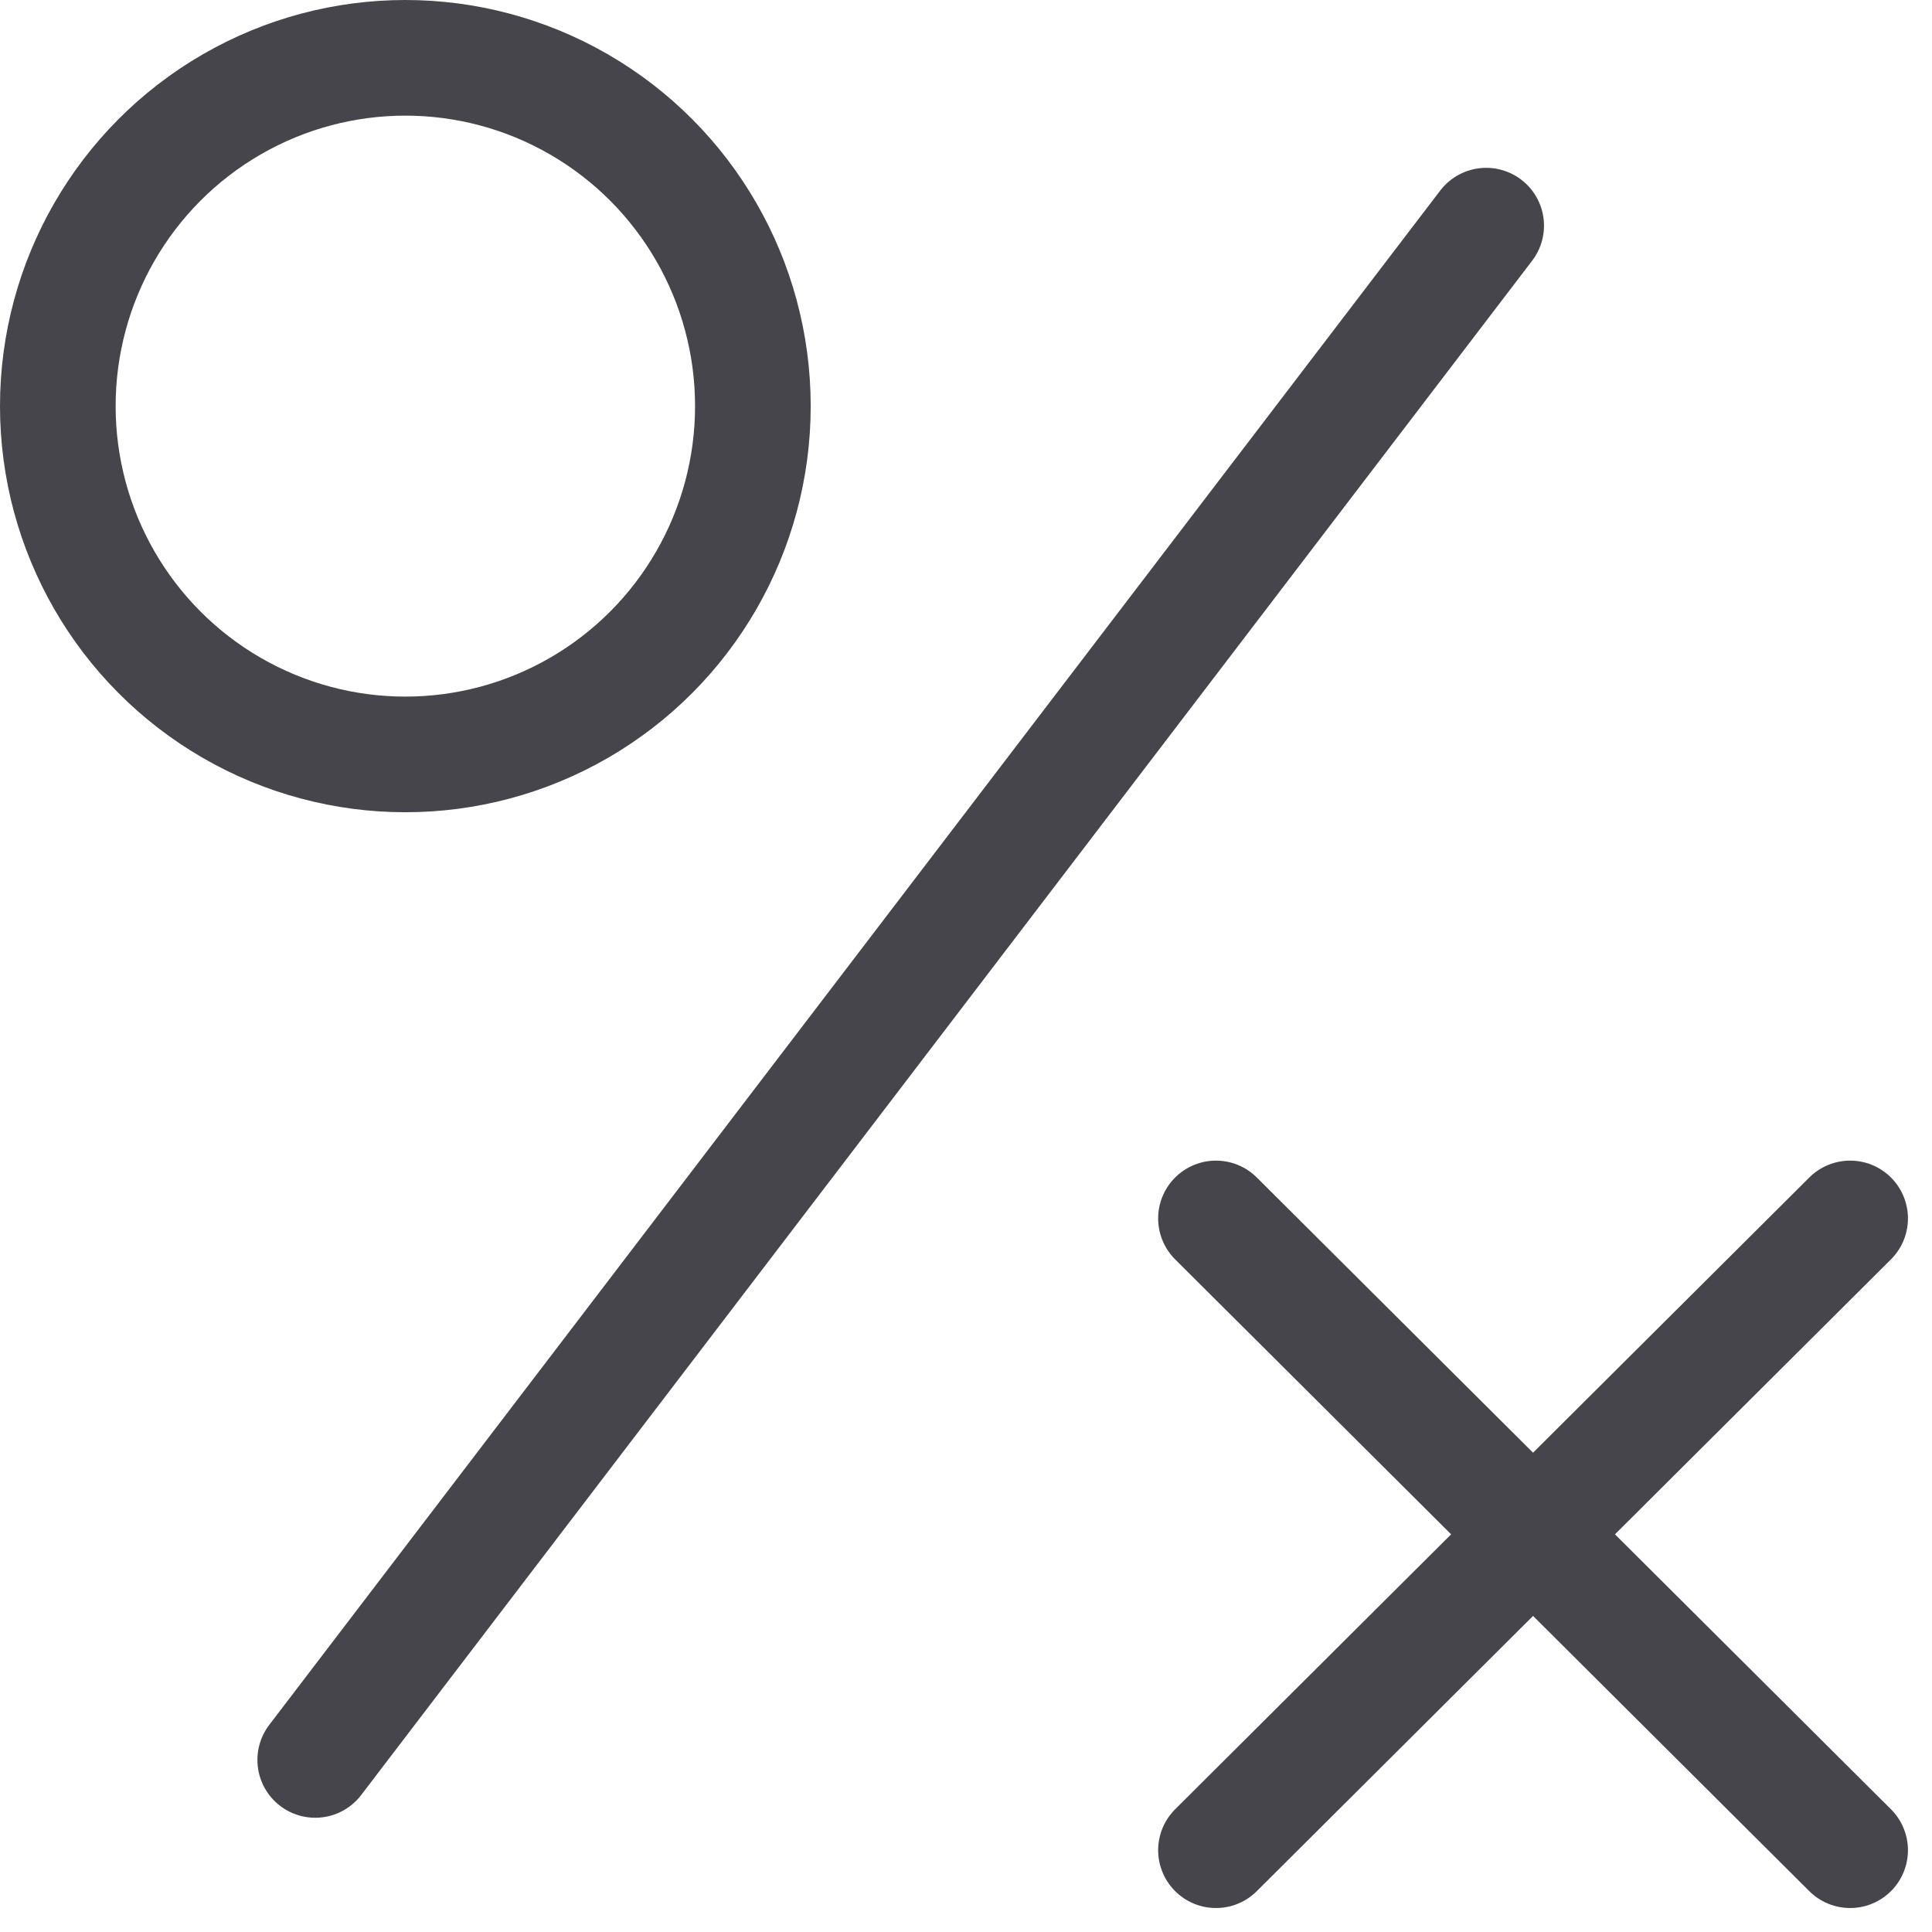
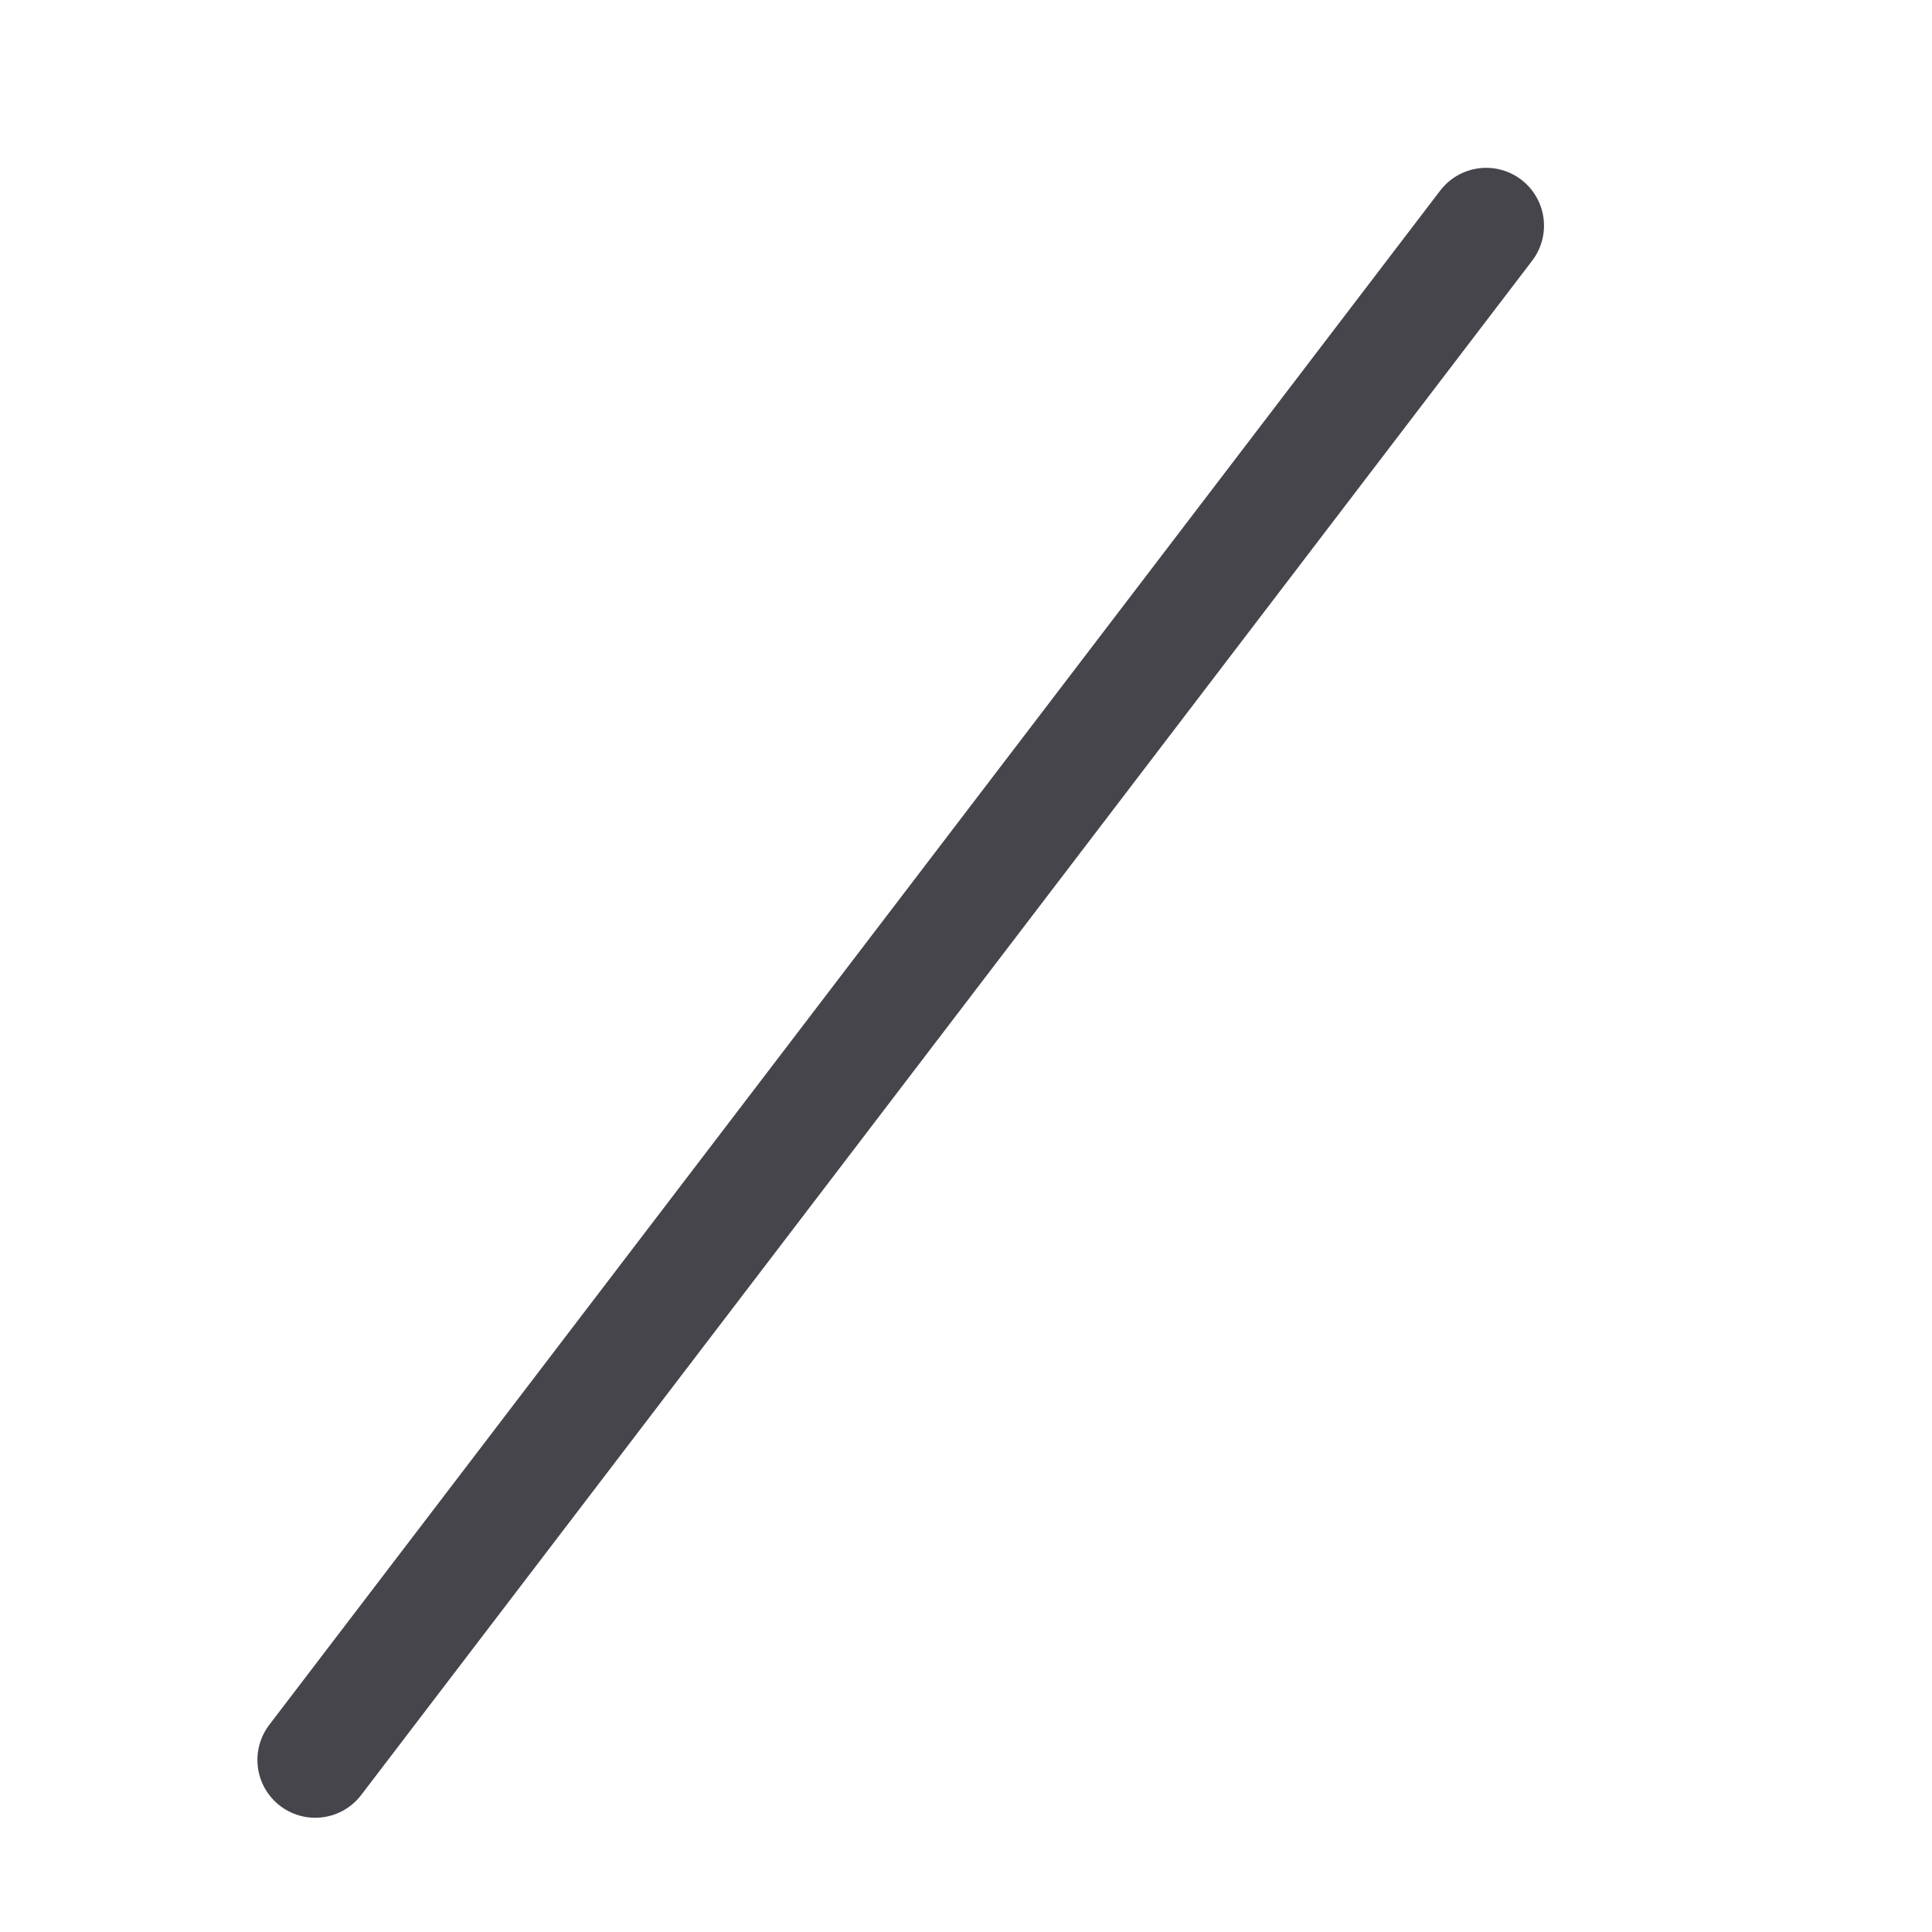
<svg xmlns="http://www.w3.org/2000/svg" width="25.061" height="25.061" viewBox="0 0 25.061 25.061">
  <defs>
    <style>.a,.b,.d{fill:none;}.a,.b{stroke:#45454b;stroke-width:1.5px;}.b{stroke-linecap:round;}.c{stroke:none;}</style>
  </defs>
  <g transform="translate(-834 -782)">
    <g class="a" transform="translate(834 782)">
      <ellipse class="c" cx="5.258" cy="5.268" rx="5.258" ry="5.268" />
-       <ellipse class="d" cx="5.258" cy="5.268" rx="4.508" ry="4.518" />
    </g>
    <line class="b" x1="15.189" y2="19.902" transform="translate(838.089 784.927)" />
-     <line class="b" x2="8.226" y2="8.195" transform="translate(849.773 797.805)" />
-     <line class="b" x1="8.226" y2="8.195" transform="translate(849.773 797.805)" />
  </g>
</svg>